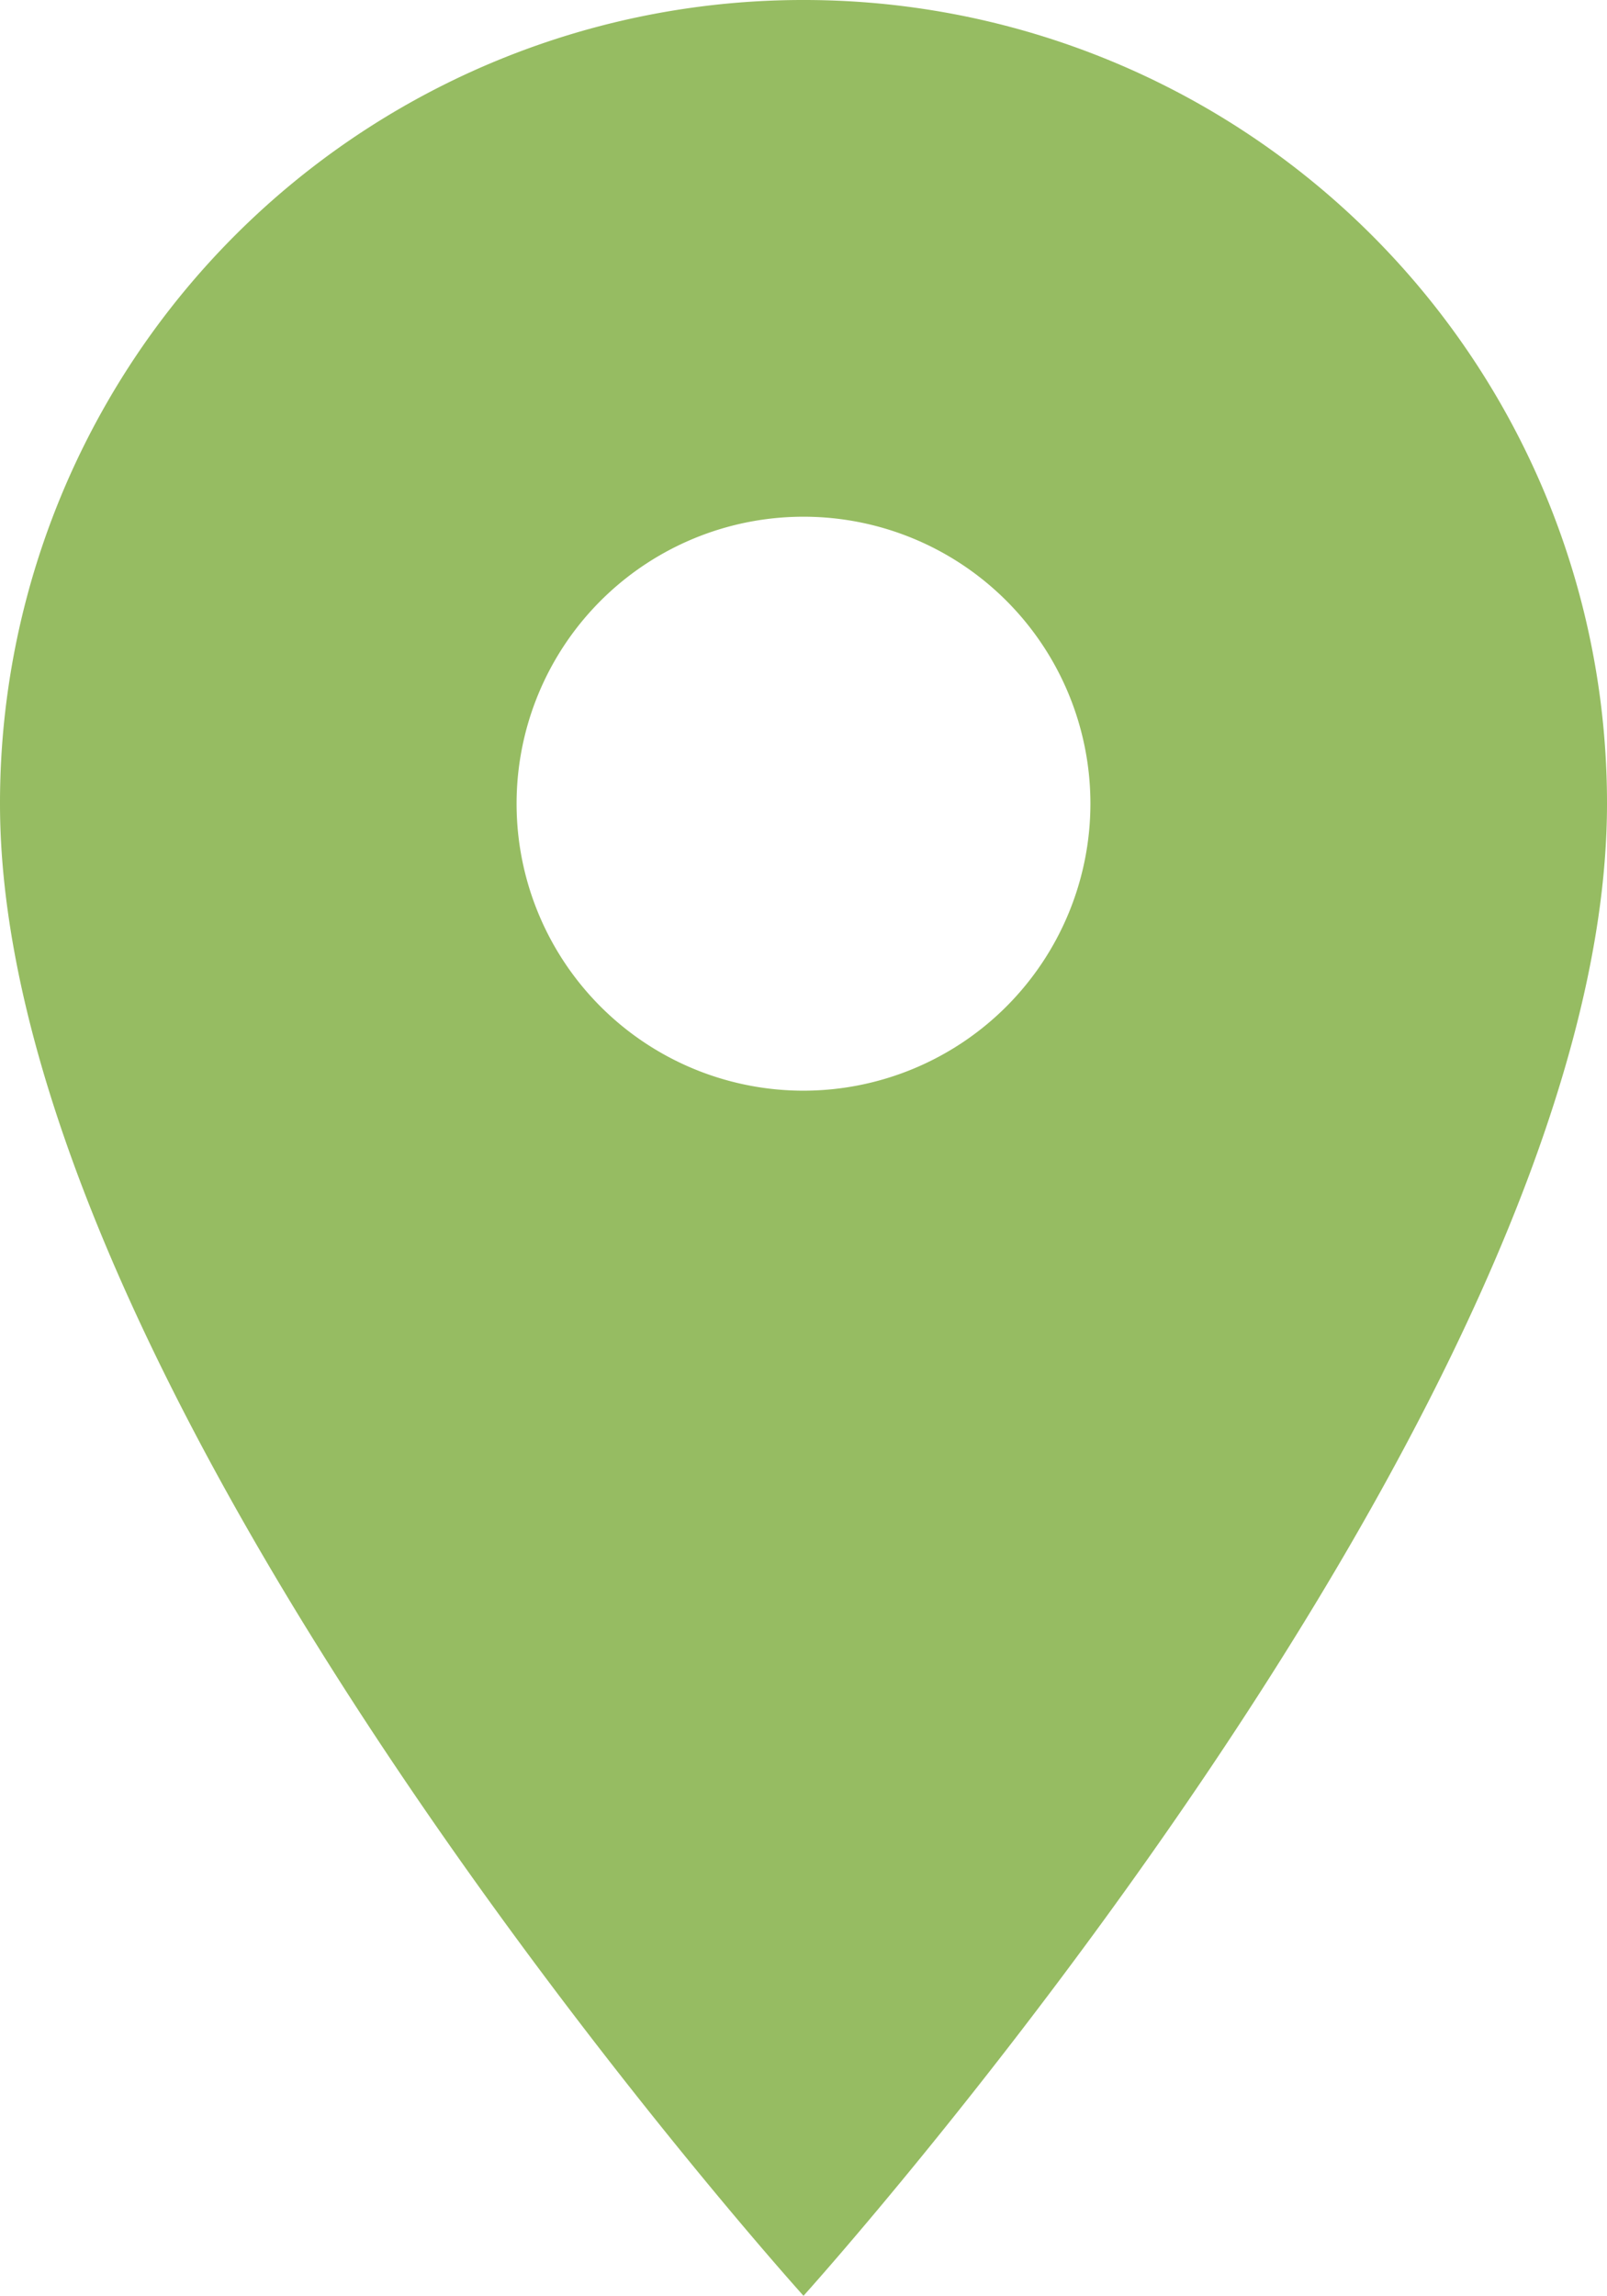
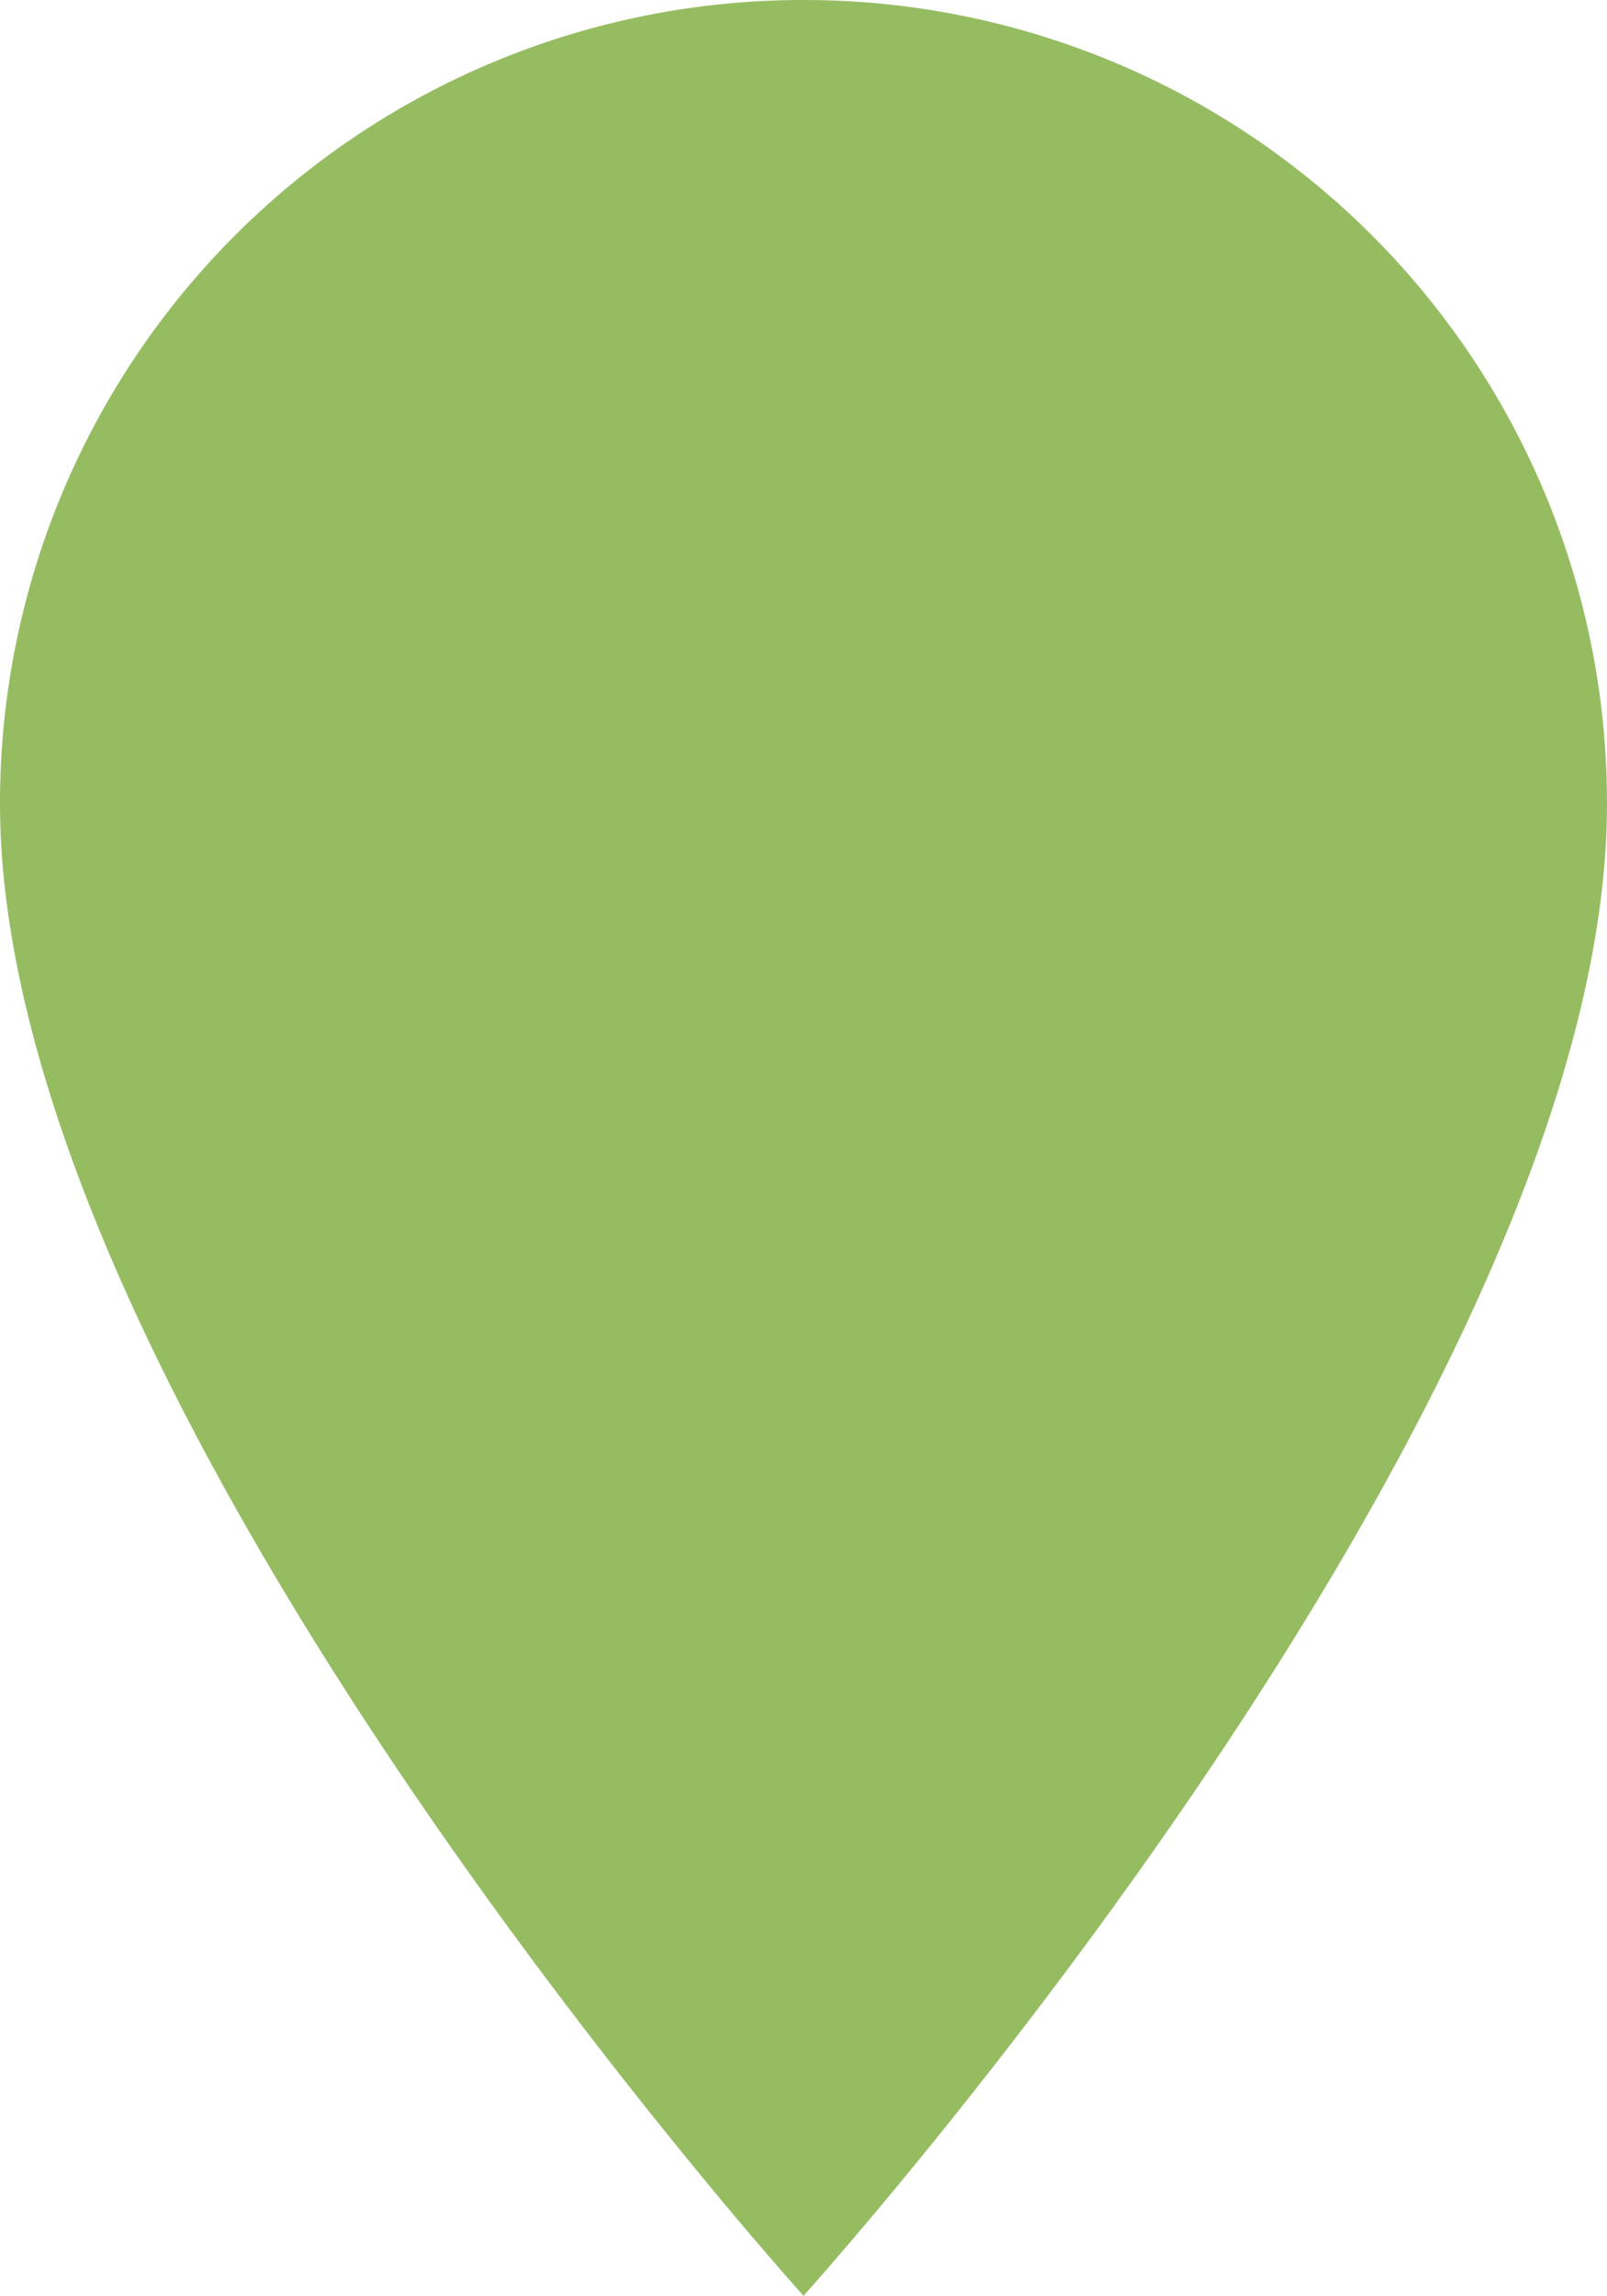
<svg xmlns="http://www.w3.org/2000/svg" width="16.59" height="23.7" viewBox="0 0 16.59 23.7">
-   <path id="Icon_material-location-on" data-name="Icon material-location-on" d="M15.795,3A8.289,8.289,0,0,0,7.5,11.295c0,6.221,8.295,15.4,8.295,15.4s8.295-9.184,8.295-15.4A8.289,8.289,0,0,0,15.795,3Zm0,11.257a2.962,2.962,0,1,1,2.962-2.962A2.964,2.964,0,0,1,15.795,14.257Z" transform="translate(-7.5 -3)" fill="#96bc62" />
+   <path id="Icon_material-location-on" data-name="Icon material-location-on" d="M15.795,3A8.289,8.289,0,0,0,7.5,11.295c0,6.221,8.295,15.4,8.295,15.4s8.295-9.184,8.295-15.4A8.289,8.289,0,0,0,15.795,3Zm0,11.257A2.964,2.964,0,0,1,15.795,14.257Z" transform="translate(-7.5 -3)" fill="#96bc62" />
</svg>